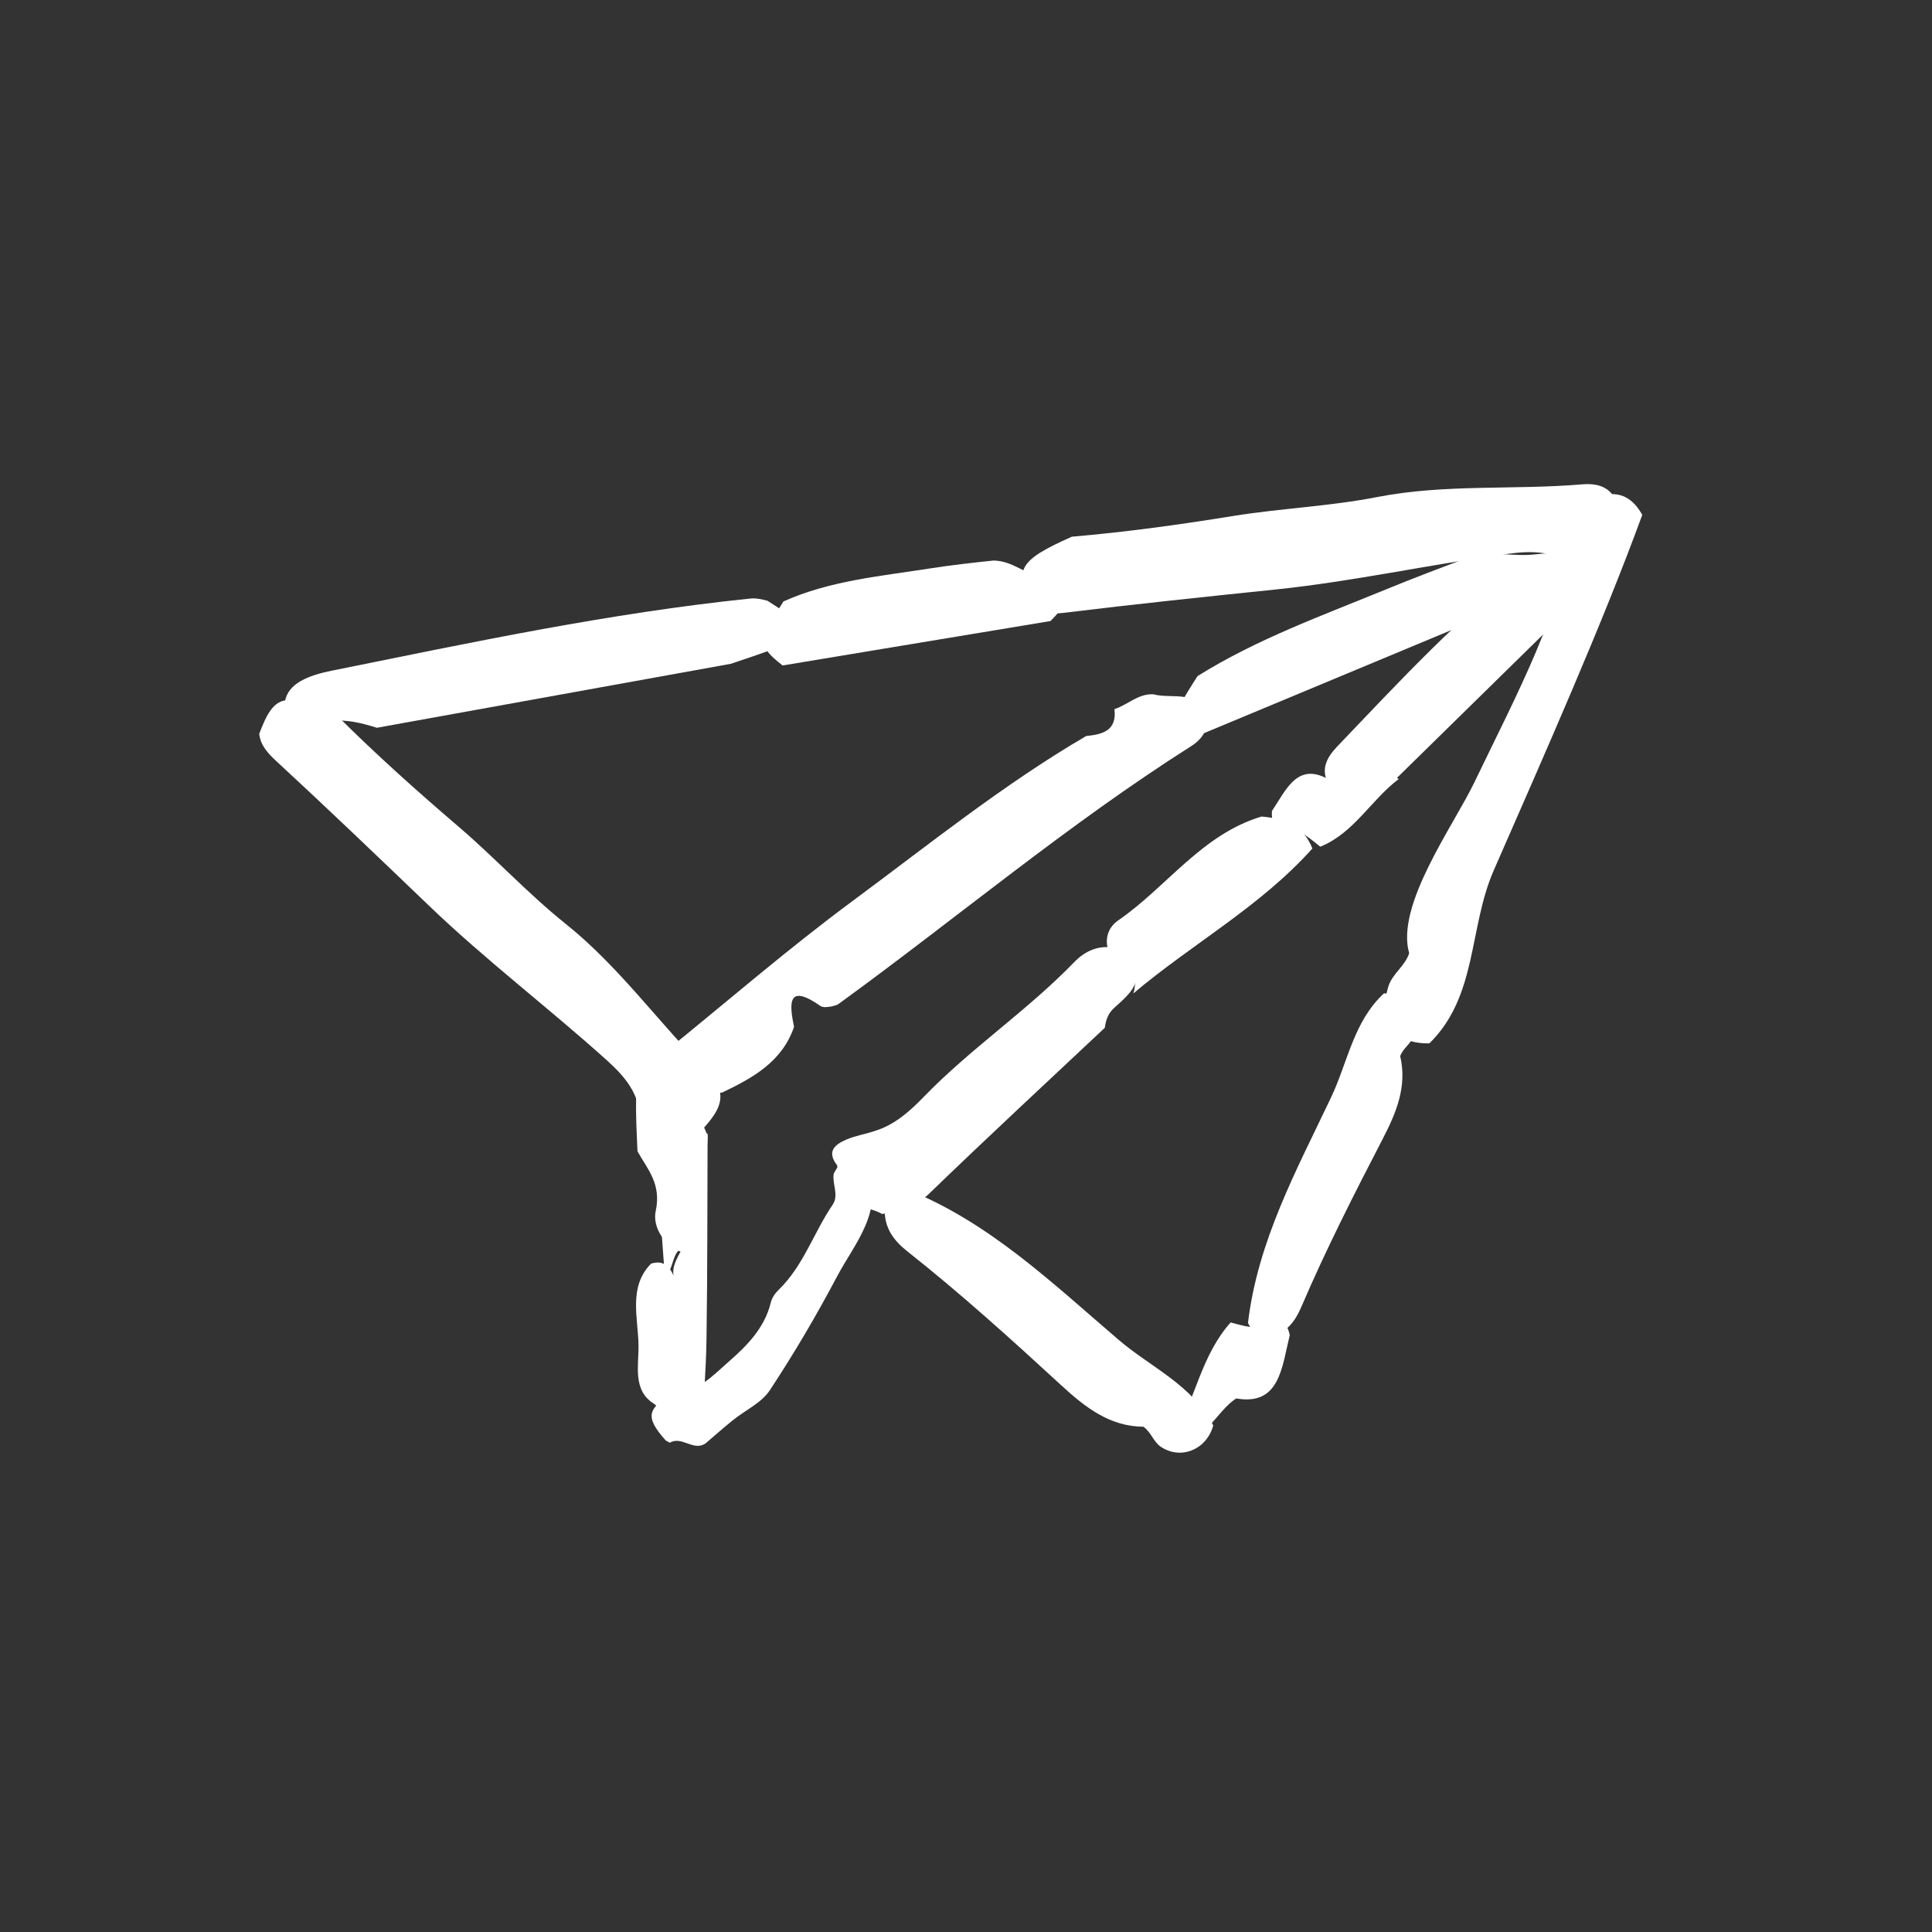
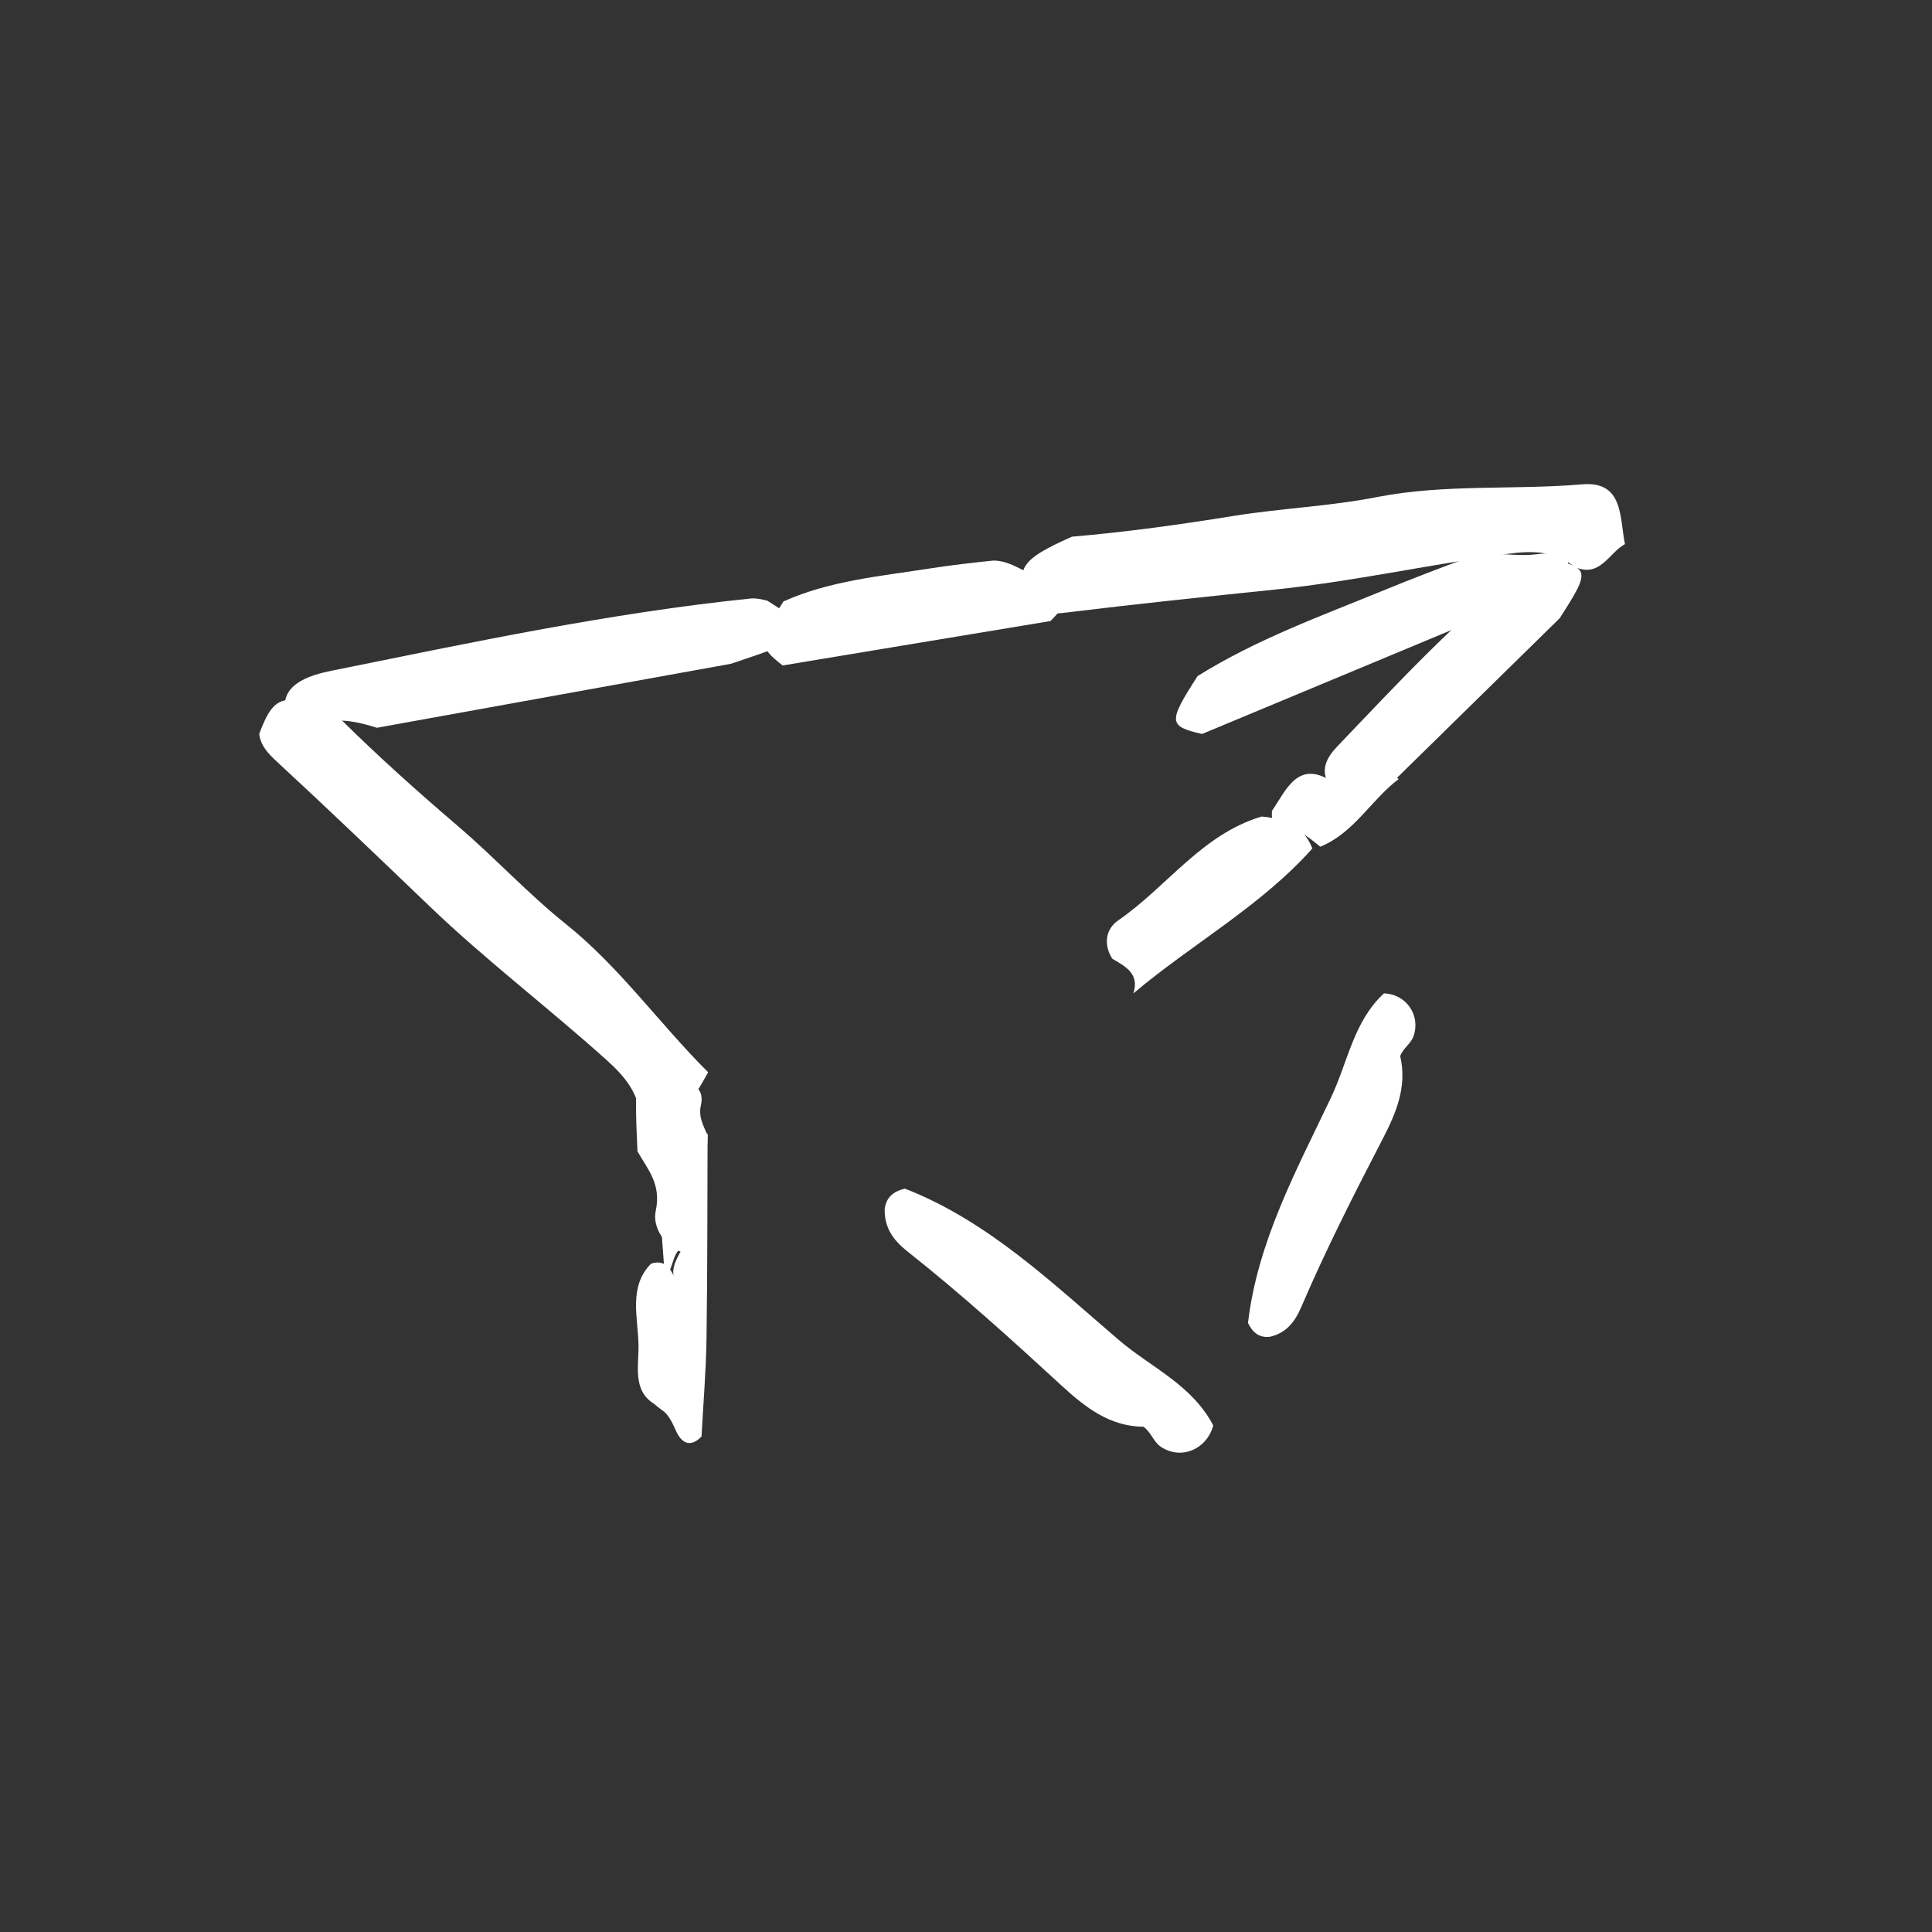
<svg xmlns="http://www.w3.org/2000/svg" width="81" height="81" viewBox="0 0 81 81" fill="none">
  <rect x="0" y="0" width="81" height="81" fill="#333333" stroke="none" />
-   <path d="M35.137 49.129C35.126 49.035 35.112 48.943 35.094 48.851C34.65 48.28 34.991 47.988 35.49 47.774C35.886 47.605 36.319 47.544 36.724 47.4C37.544 47.138 38.176 46.557 38.741 45.974C40.71 43.943 43.079 42.365 45.042 40.333C45.487 39.873 46.072 39.599 46.762 39.748C47.89 40.935 47.903 41.216 46.739 42.231C46.449 42.486 46.368 42.76 46.319 43.091C43.858 45.405 41.377 47.701 38.949 50.05C38.368 50.613 37.711 50.781 36.984 50.896C36.227 50.458 34.844 50.67 35.137 49.129Z" fill="white" />
  <path d="M37.938 49.834C41.414 51.188 44.092 53.771 46.894 56.169C48.249 57.331 49.969 58.047 50.866 59.764C50.591 60.774 49.506 61.224 48.664 60.654C48.36 60.448 48.249 60.028 47.937 59.816C46.523 59.806 45.494 59 44.489 58.075C42.395 56.148 40.284 54.239 38.059 52.478C37.467 52.01 37.079 51.498 37.09 50.699C37.153 50.17 37.488 49.94 37.938 49.834Z" fill="white" />
  <path d="M44.043 26.037C40.299 26.658 36.555 27.279 32.812 27.9C31.781 27.093 31.784 26.902 32.846 25.216C34.788 24.344 36.894 24.161 38.959 23.837C39.849 23.697 40.753 23.594 41.654 23.501C42.434 23.509 43.008 24.072 43.74 24.265C45.015 24.603 45.045 25.022 44.043 26.037Z" fill="white" />
  <path d="M64.924 24.718C60.082 26.736 55.239 28.755 50.398 30.772C48.978 30.448 48.966 30.275 50.209 28.345C52.674 26.803 55.412 25.817 58.085 24.72C59.237 24.247 60.41 23.802 61.581 23.367C62.602 23.07 63.401 23.353 64.375 23.241C66.072 23.048 66.148 23.413 64.924 24.718Z" fill="white" />
  <path d="M44.941 22.501C47.214 22.307 49.465 21.995 51.72 21.63C53.71 21.31 55.74 21.229 57.738 20.839C60.569 20.285 63.471 20.549 66.337 20.306C68.074 20.159 67.901 21.702 68.126 22.812C67.447 23.182 67.082 24.25 66.014 23.765C65.178 23.085 64.222 23.083 63.22 23.22C59.952 23.662 56.728 24.38 53.443 24.719C50.527 25.021 47.608 25.325 44.698 25.682C44.243 25.737 43.767 25.774 43.345 25.492C42.459 23.911 42.673 23.507 44.941 22.501Z" fill="white" />
-   <path d="M14.181 30.052C15.799 31.661 17.492 33.176 19.229 34.661C20.76 35.972 22.134 37.467 23.723 38.739C25.976 40.541 27.651 42.925 29.689 44.955C30.924 46.185 29.635 47.051 28.934 47.941C28.213 47.662 27.162 48.073 26.841 46.945C26.82 45.868 26.203 45.138 25.451 44.461C23 42.254 20.368 40.259 17.986 37.972C15.87 35.943 13.752 33.912 11.598 31.923C11.261 31.611 10.925 31.273 10.868 30.768C11.501 29.07 11.947 28.973 14.181 30.052Z" fill="white" />
-   <path d="M68.853 21.585C67.188 26.142 64.807 31.508 62.626 36.491C61.569 38.902 61.954 41.751 59.929 43.743C58.403 43.772 57.767 42.781 58.212 41.346C58.373 40.829 58.914 40.495 59.08 39.963C58.502 37.949 60.941 34.617 61.813 32.802C63.631 29.023 65.469 25.645 65.967 22.035C66.374 20.998 66.168 21.057 67.289 20.741C68.055 20.609 68.516 20.991 68.853 21.585Z" fill="white" />
+   <path d="M14.181 30.052C15.799 31.661 17.492 33.176 19.229 34.661C20.76 35.972 22.134 37.467 23.723 38.739C25.976 40.541 27.651 42.925 29.689 44.955C28.213 47.662 27.162 48.073 26.841 46.945C26.82 45.868 26.203 45.138 25.451 44.461C23 42.254 20.368 40.259 17.986 37.972C15.87 35.943 13.752 33.912 11.598 31.923C11.261 31.611 10.925 31.273 10.868 30.768C11.501 29.07 11.947 28.973 14.181 30.052Z" fill="white" />
  <path d="M52.322 55.467C52.727 52.037 54.358 49.059 55.805 46.011C56.505 44.537 56.746 42.829 58.023 41.647C58.948 41.676 59.57 42.558 59.264 43.441C59.153 43.76 58.818 43.951 58.704 44.279C59.003 45.557 58.535 46.66 57.961 47.768C56.765 50.075 55.587 52.394 54.562 54.785C54.289 55.42 53.935 55.882 53.248 56.044C52.781 56.103 52.511 55.85 52.322 55.467Z" fill="white" />
  <path d="M65.39 25.92C63.122 28.143 60.854 30.369 58.588 32.593C58.12 32.636 57.651 32.694 57.269 32.991C56.728 33.409 56.224 33.423 55.73 32.923C55.332 32.283 55.628 31.755 56.056 31.305C58.652 28.589 61.202 25.824 64.196 23.523C64.326 23.424 64.497 23.4 64.657 23.374C66.696 23.781 66.718 23.856 65.39 25.92Z" fill="white" />
  <path d="M30.635 27.831C25.692 28.724 20.746 29.618 15.803 30.512C15.184 30.322 14.546 30.146 13.788 30.226C12.716 30.338 12.079 30.105 11.948 29.415C12.069 28.645 12.944 28.314 13.906 28.119C19.729 26.944 25.541 25.702 31.458 25.094C31.715 25.069 31.95 25.13 32.173 25.185C34.306 26.546 34.262 26.624 30.635 27.831Z" fill="white" />
  <path d="M47.517 41.649C47.781 40.824 47.189 40.521 46.633 40.195C46.248 39.585 46.365 38.941 46.882 38.587C48.92 37.185 50.383 34.983 52.892 34.234C53.832 34.312 54.644 34.599 55.022 35.573C52.85 38.005 49.978 39.572 47.517 41.649Z" fill="white" />
  <path d="M55.953 32.832C56.848 32.779 57.682 31.747 58.638 32.665C57.479 33.536 56.77 34.925 55.353 35.498C54.925 35.168 54.54 34.77 53.933 34.777C53.42 34.784 53.3 34.445 53.325 34.004C53.958 33.065 54.44 31.79 55.953 32.832Z" fill="white" />
-   <path d="M51.832 58.631C50.96 59.163 50.454 60.716 49.218 60.236C50.096 58.684 50.367 56.814 51.595 55.445C52.123 55.572 52.629 55.795 53.23 55.465C53.737 55.185 53.962 55.486 54.075 55.973C53.74 57.321 53.66 58.947 51.832 58.631Z" fill="white" />
-   <path d="M27.85 44.124C30.47 42.005 33.021 39.791 35.727 37.788C38.945 35.407 42.069 32.886 45.539 30.858C46.226 30.791 46.831 30.635 46.724 29.731C47.279 29.552 47.72 29.073 48.358 29.109C49.175 29.332 50.341 28.836 50.612 30.197C50.613 30.685 50.331 31.033 49.96 31.27C44.786 34.549 40.105 38.496 35.162 42.088C35.076 42.15 34.961 42.169 34.857 42.197C34.702 42.217 34.515 42.258 34.393 42.173C33.035 41.225 33.08 42.035 33.29 43.053C32.787 44.523 31.555 45.194 30.274 45.807C30.104 45.831 29.933 45.81 29.772 45.756C29.227 45.289 28.942 44.44 28.004 44.523C27.891 44.414 27.837 44.28 27.85 44.124Z" fill="white" />
-   <path d="M28.084 60.487C28.027 60.456 27.971 60.426 27.914 60.395C27.046 59.42 27.107 59.055 28.24 58.419C29.231 58.396 29.887 57.669 30.536 57.103C31.291 56.444 32.054 55.689 32.314 54.617C32.368 54.395 32.5 54.218 32.658 54.063C33.688 53.061 34.119 51.668 34.909 50.509C35.183 50.106 34.885 49.644 34.953 49.211C35.263 48.59 35.685 48.336 36.319 48.792C36.325 48.823 36.328 48.856 36.34 48.884C37.111 50.761 35.847 52.093 35.089 53.526C34.227 55.154 33.29 56.749 32.277 58.284C31.923 58.82 31.238 59.128 30.714 59.552C30.332 59.86 29.965 60.187 29.591 60.506C29.086 60.877 28.589 60.184 28.084 60.487Z" fill="white" />
  <path d="M29.666 47.53C29.654 50.391 29.663 53.253 29.621 56.114C29.602 57.484 29.484 58.853 29.412 60.224C28.995 60.663 28.616 60.564 28.361 60.031C28.193 59.677 28.062 59.317 27.742 59.11C27.63 59.03 27.525 58.944 27.42 58.855C26.512 58.293 26.784 57.25 26.77 56.399C26.752 55.239 26.338 53.946 27.298 52.978C27.993 52.758 28.199 53.353 28.381 53.827C27.852 52.992 28.856 52.41 28.789 51.593C28.537 50.55 28.621 49.514 28.784 48.468C28.877 47.858 29.006 47.372 29.666 47.53Z" fill="white" />
  <path d="M29.657 47.926C28.911 49.209 29.133 50.574 29.392 51.94C29.182 52.234 28.98 52.542 28.587 52.495C27.827 52.238 27.352 51.417 27.49 50.779C27.738 49.635 27.151 49.03 26.726 48.266C26.694 47.524 26.654 46.781 26.669 46.041C26.68 45.473 26.626 44.809 27.279 44.55C28.077 44.278 28.339 45.199 28.892 45.473C29.355 45.548 29.483 45.907 29.385 46.343C29.27 46.847 29.509 47.209 29.666 47.613C29.662 47.718 29.659 47.822 29.657 47.926Z" fill="white" />
  <path d="M28.666 52.343C28.169 52.349 28.256 53.312 27.87 53.5C27.765 51.838 27.564 50.181 27.729 48.5C28.097 49.113 28.96 49.377 28.216 50.708C27.965 51.159 28.476 51.805 28.666 52.343Z" fill="white" />
</svg>